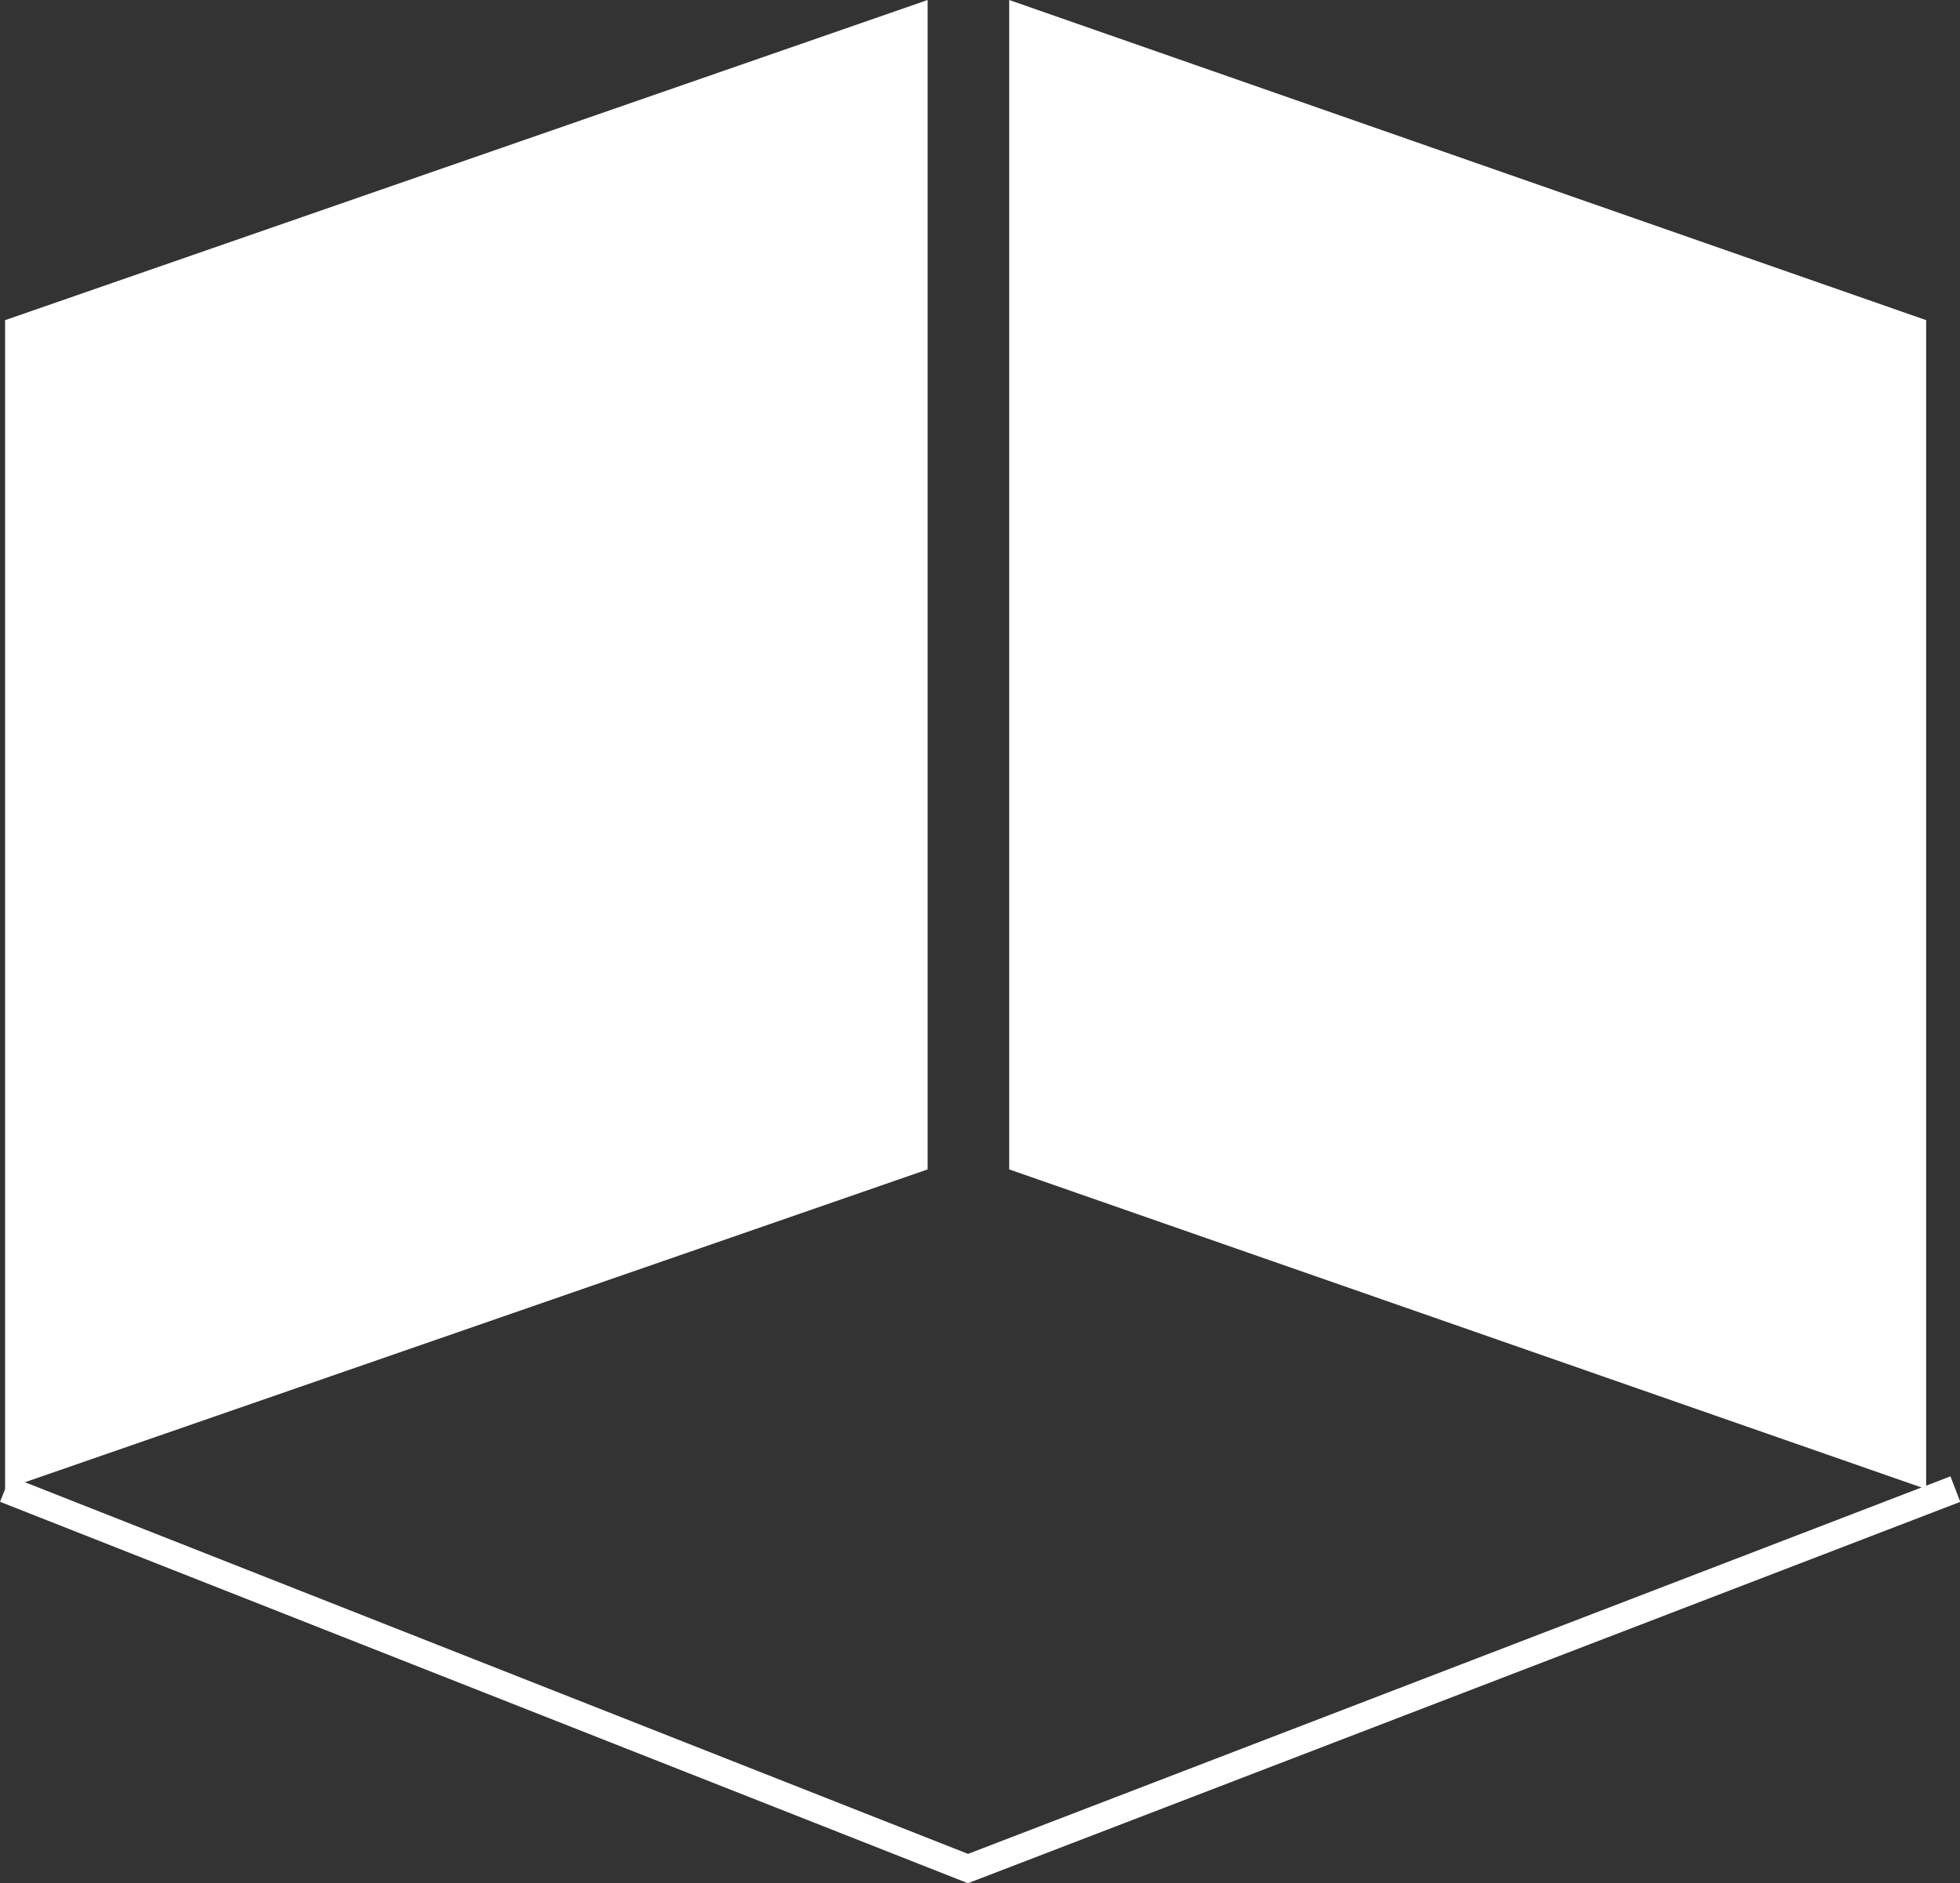
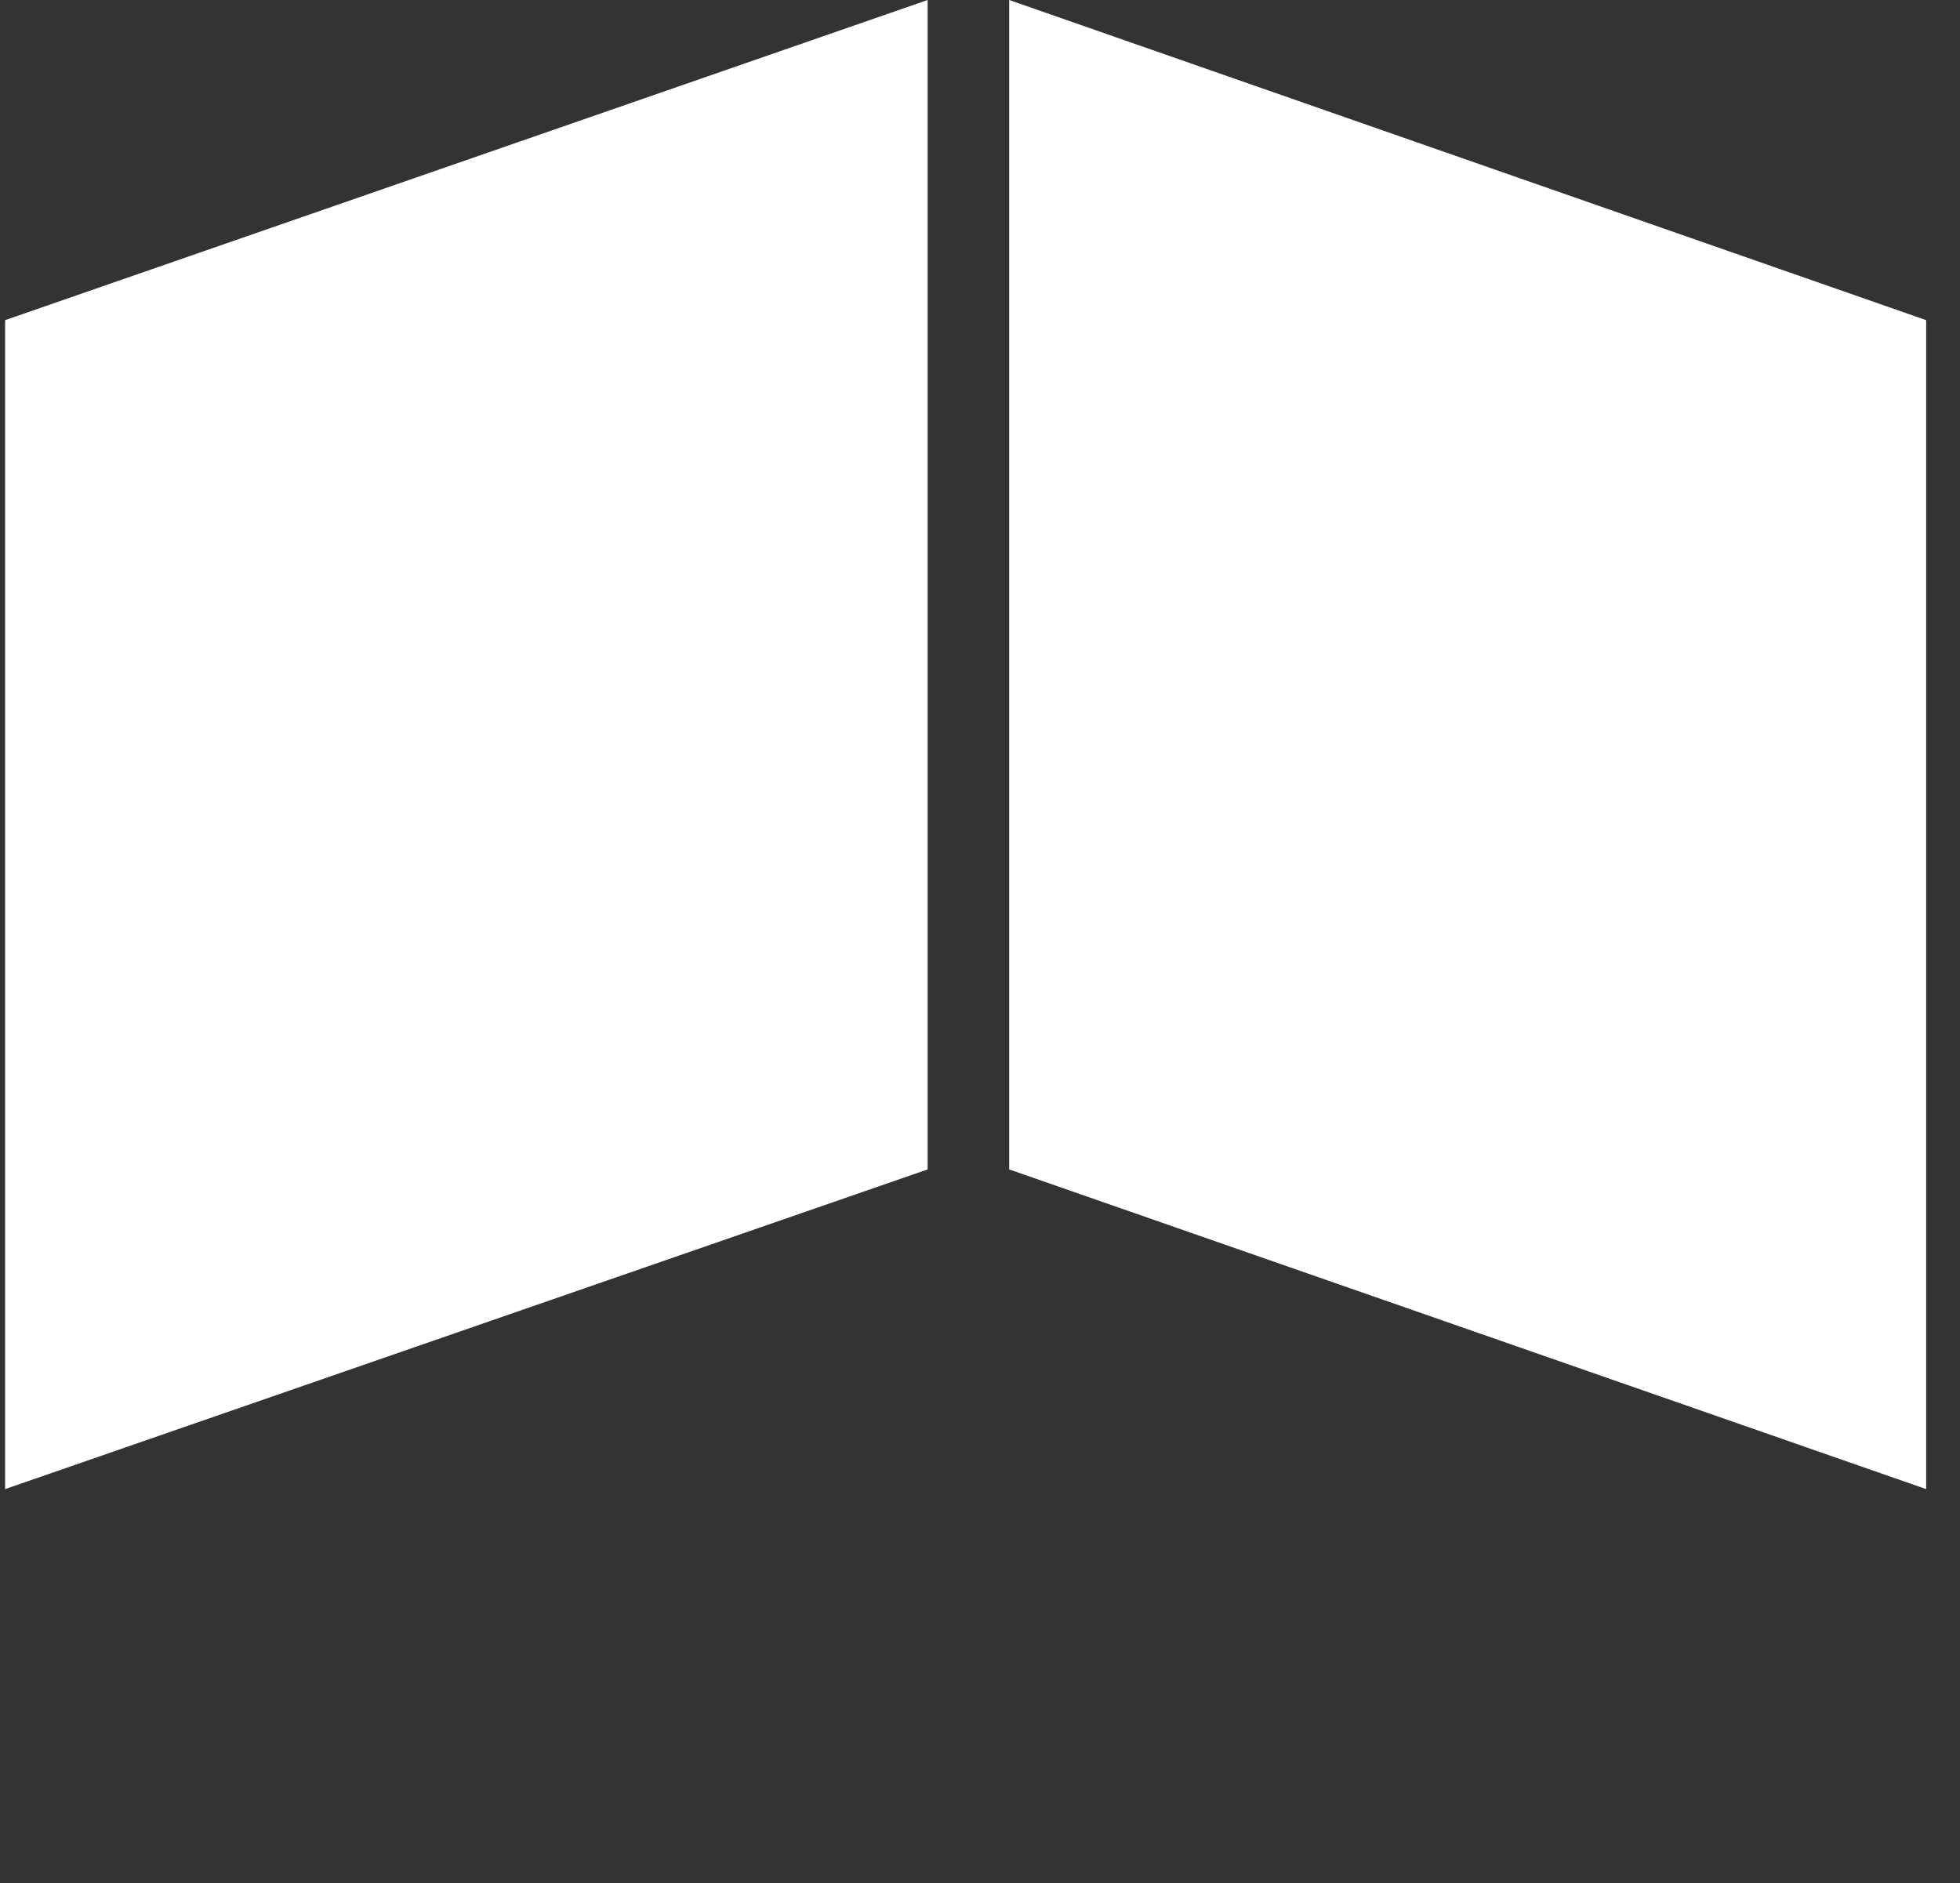
<svg xmlns="http://www.w3.org/2000/svg" viewBox="0 0 42.3 40.65">
  <rect x="0" y="0" width="42.3" height="40.65" fill="#333333" stroke="none" />
  <defs>
    <style>.cls-1{fill:#fff;}.cls-1,.cls-2{fill-rule:evenodd;}.cls-2{fill:none;stroke:#fff;stroke-miterlimit:10;stroke-width:0.59px;}</style>
  </defs>
  <g id="レイヤー_2" data-name="レイヤー 2">
    <g id="レイヤー_1-2" data-name="レイヤー 1">
      <polygon class="cls-1" points="21.78 25.24 41.57 32.14 41.57 6.91 21.78 0 21.78 25.24" />
      <polygon class="cls-1" points="20.02 25.24 0.11 32.14 0.11 6.91 20.02 0 20.02 25.24" />
-       <polyline class="cls-2" points="0.11 32.14 20.89 40.33 42.2 32.14" />
    </g>
  </g>
</svg>